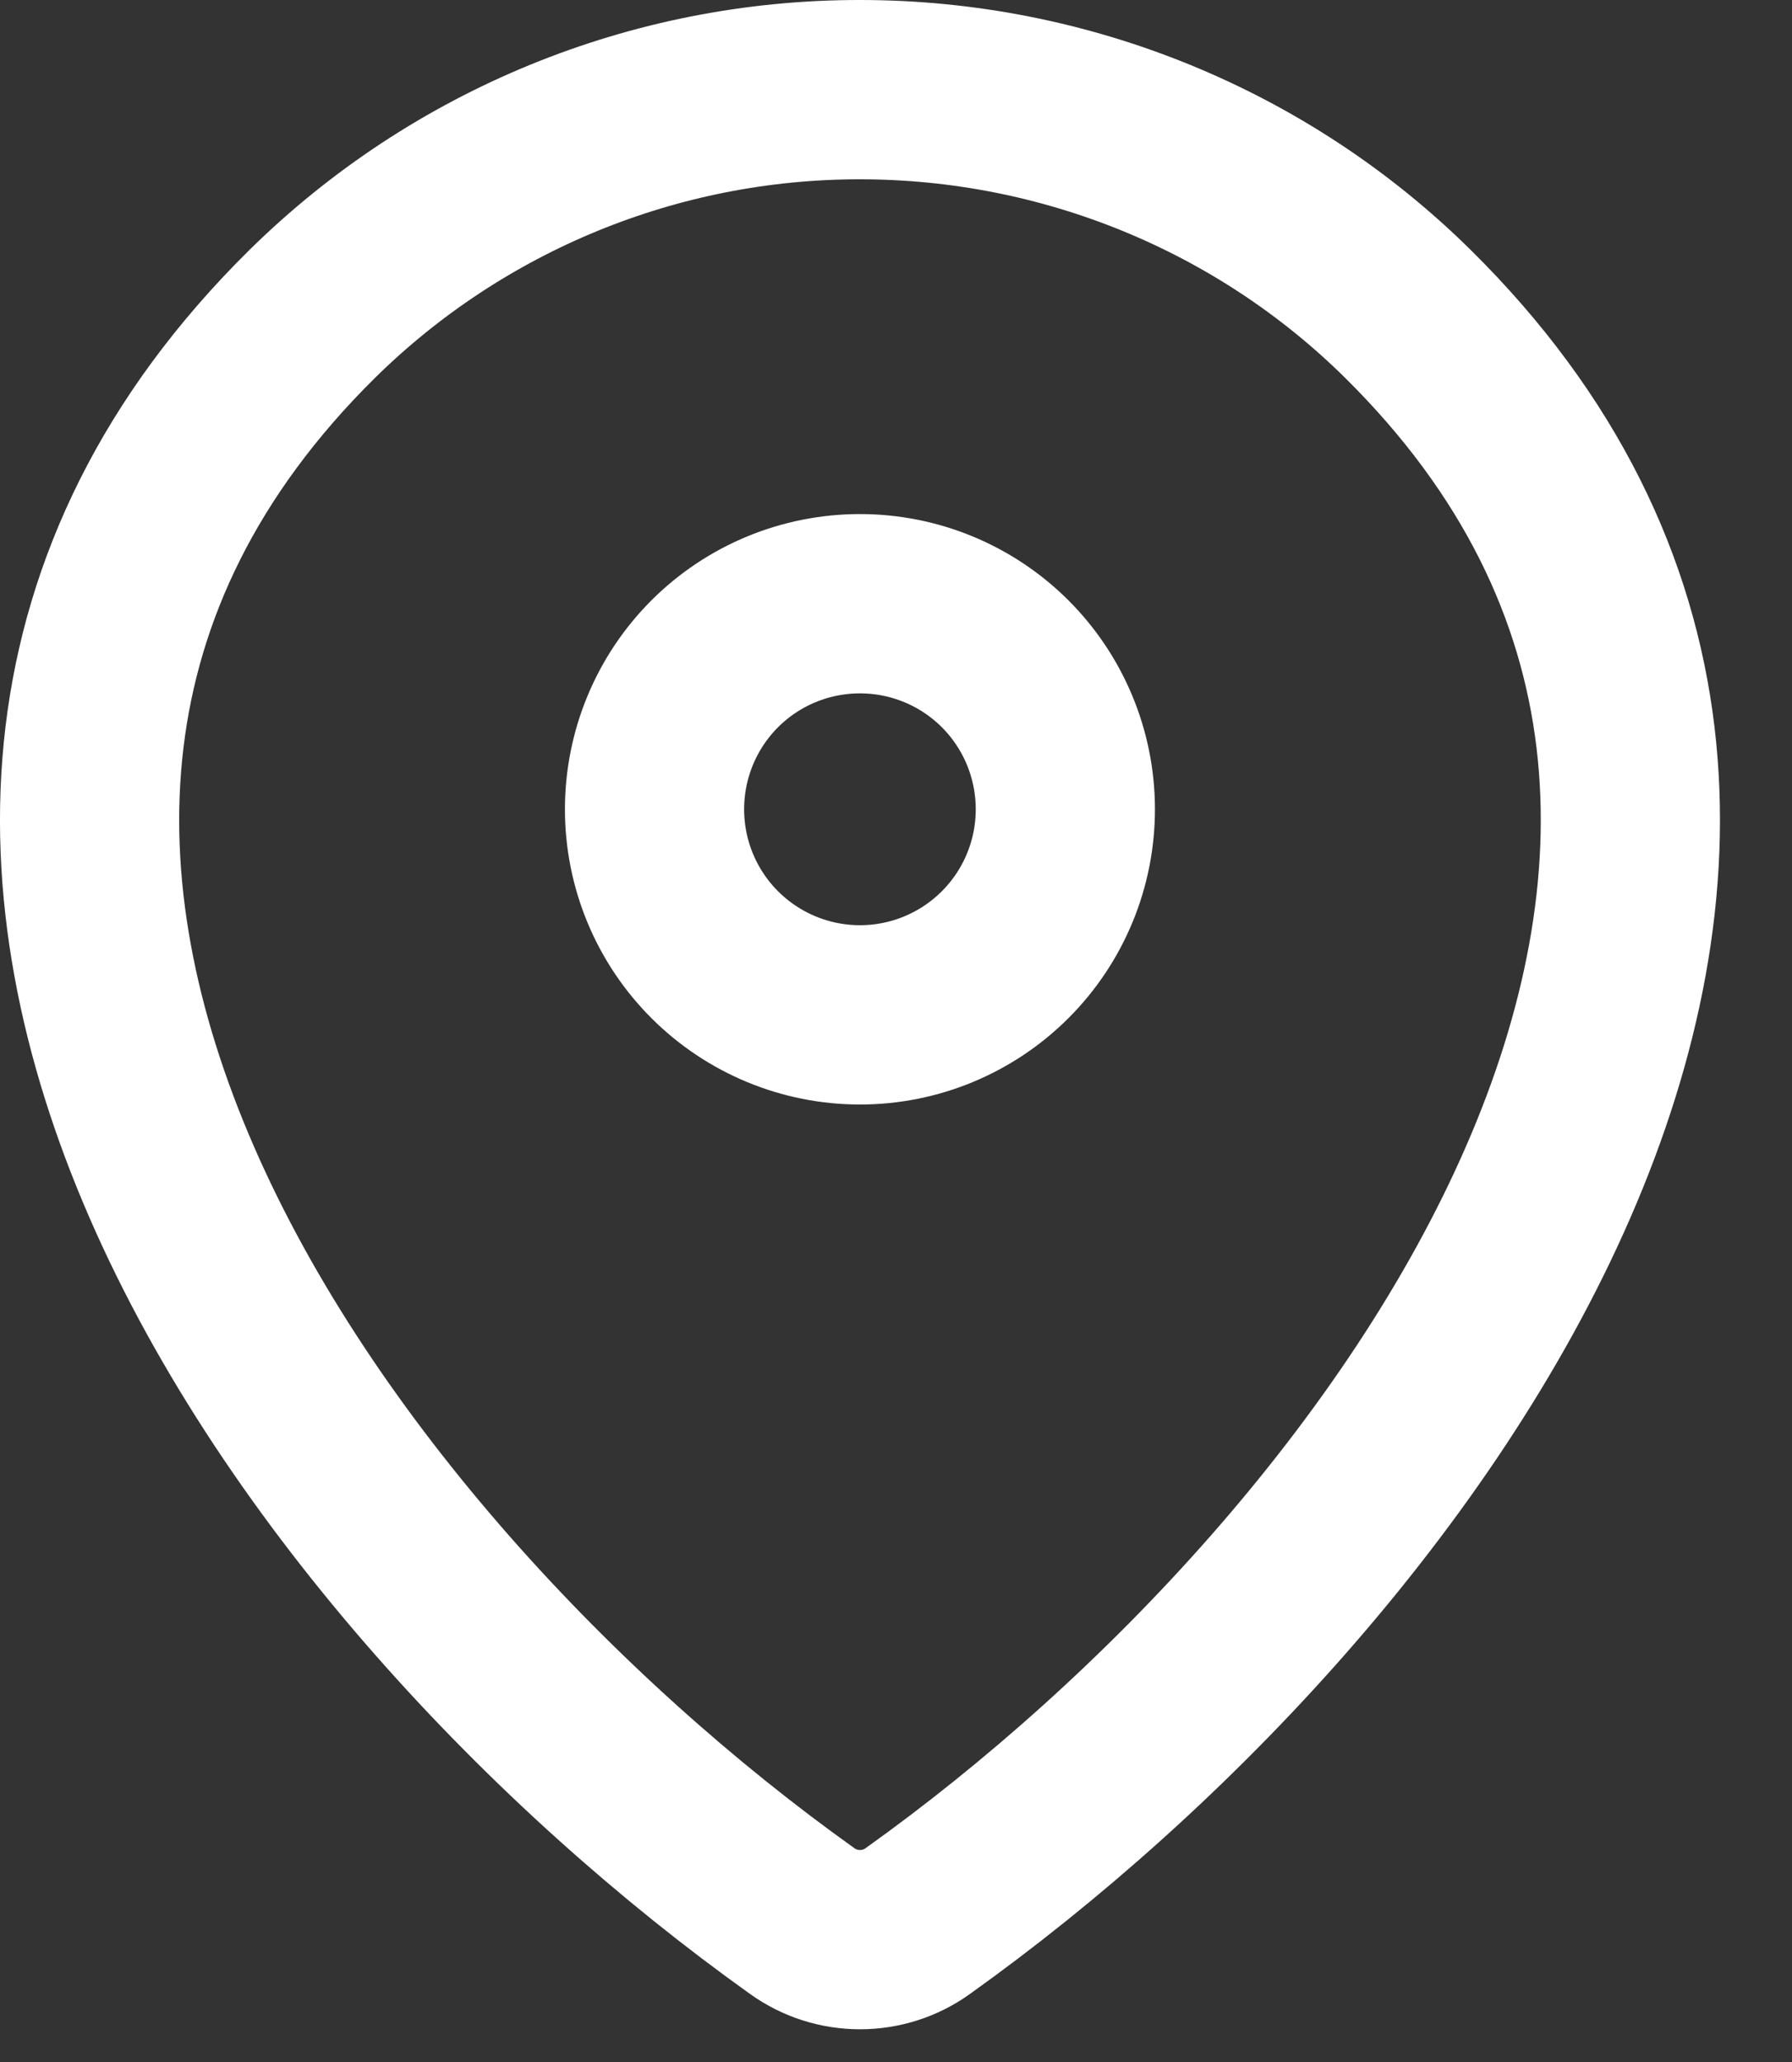
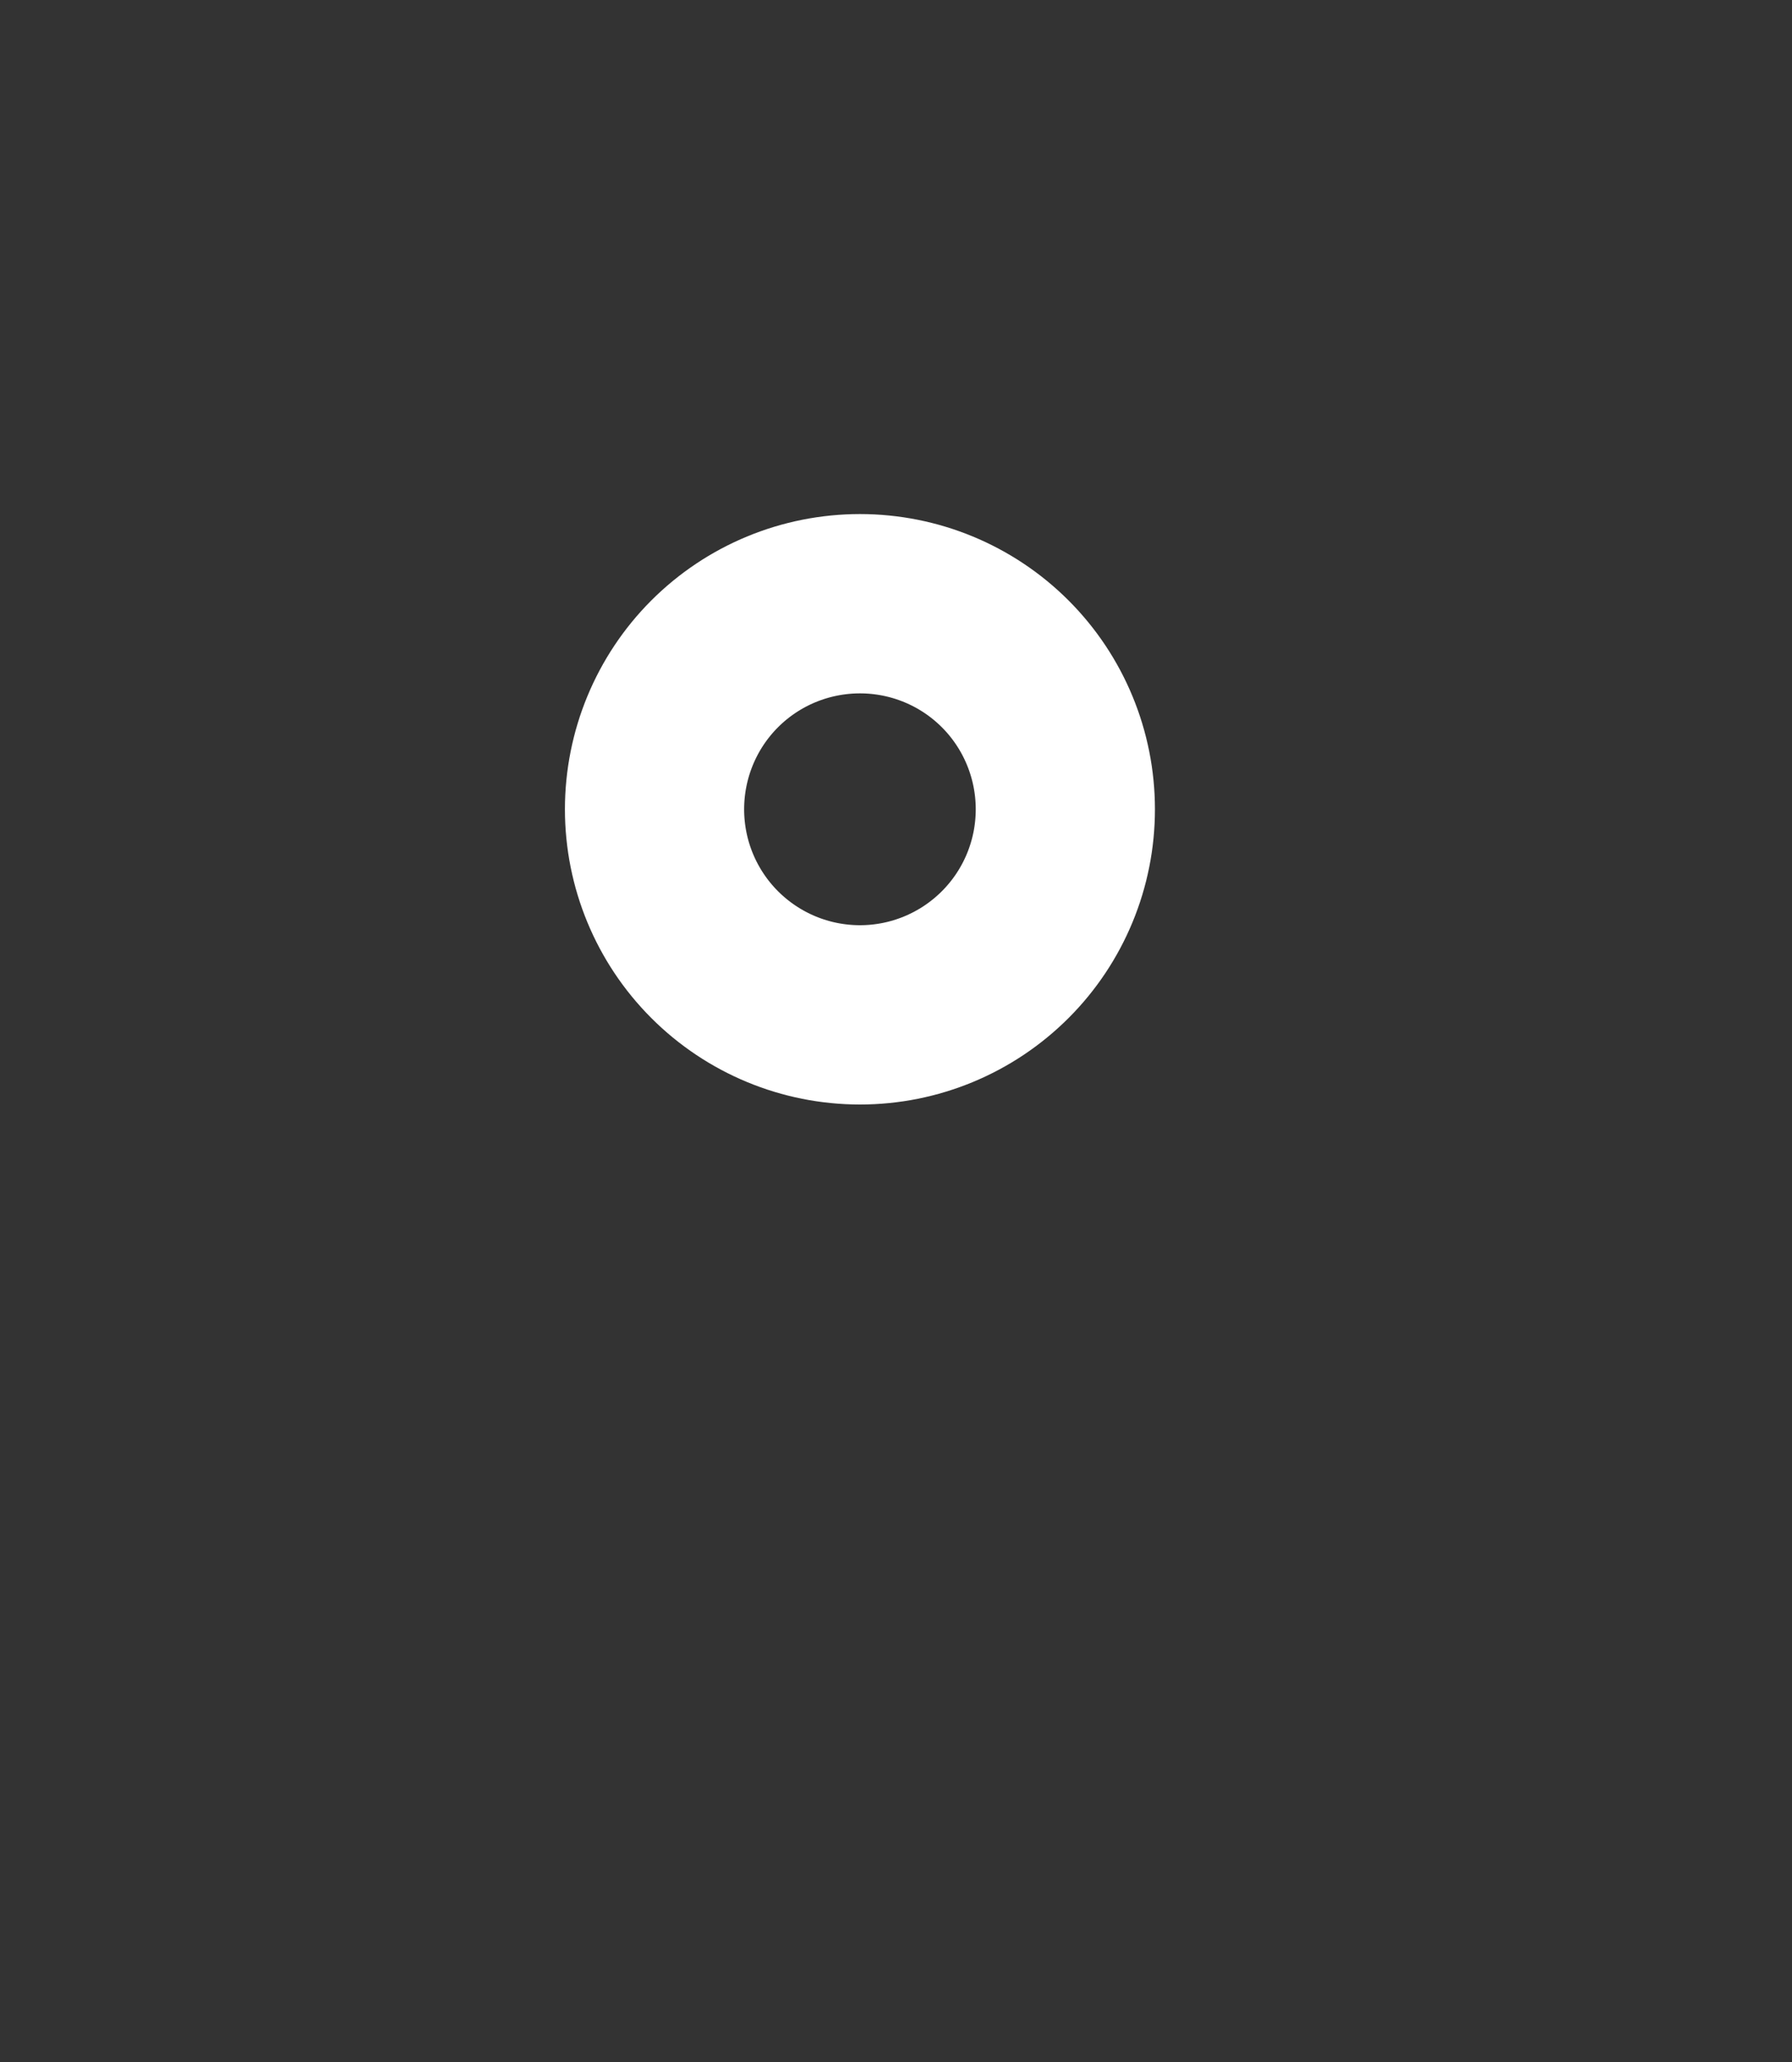
<svg xmlns="http://www.w3.org/2000/svg" width="20" height="23" viewBox="0 0 20 23" fill="none">
  <rect x="0" y="0" width="20" height="23" fill="#333333" stroke="none" />
-   <path d="M10.24 21.43C10.053 21.564 9.828 21.635 9.598 21.635C9.368 21.635 9.144 21.564 8.956 21.43C3.42 17.484 -2.456 9.367 3.484 3.502C5.114 1.897 7.311 0.998 9.598 1C11.891 1 14.091 1.9 15.712 3.5C21.652 9.366 15.776 17.481 10.24 21.43Z" stroke="white" stroke-width="2" stroke-linecap="round" stroke-linejoin="round" />
  <path d="M9.598 11.32C10.206 11.32 10.789 11.078 11.219 10.648C11.649 10.218 11.89 9.635 11.89 9.027C11.89 8.419 11.649 7.835 11.219 7.405C10.789 6.975 10.206 6.734 9.598 6.734C8.989 6.734 8.406 6.975 7.976 7.405C7.546 7.835 7.305 8.419 7.305 9.027C7.305 9.635 7.546 10.218 7.976 10.648C8.406 11.078 8.989 11.32 9.598 11.32Z" stroke="white" stroke-width="2" stroke-linecap="round" stroke-linejoin="round" />
</svg>